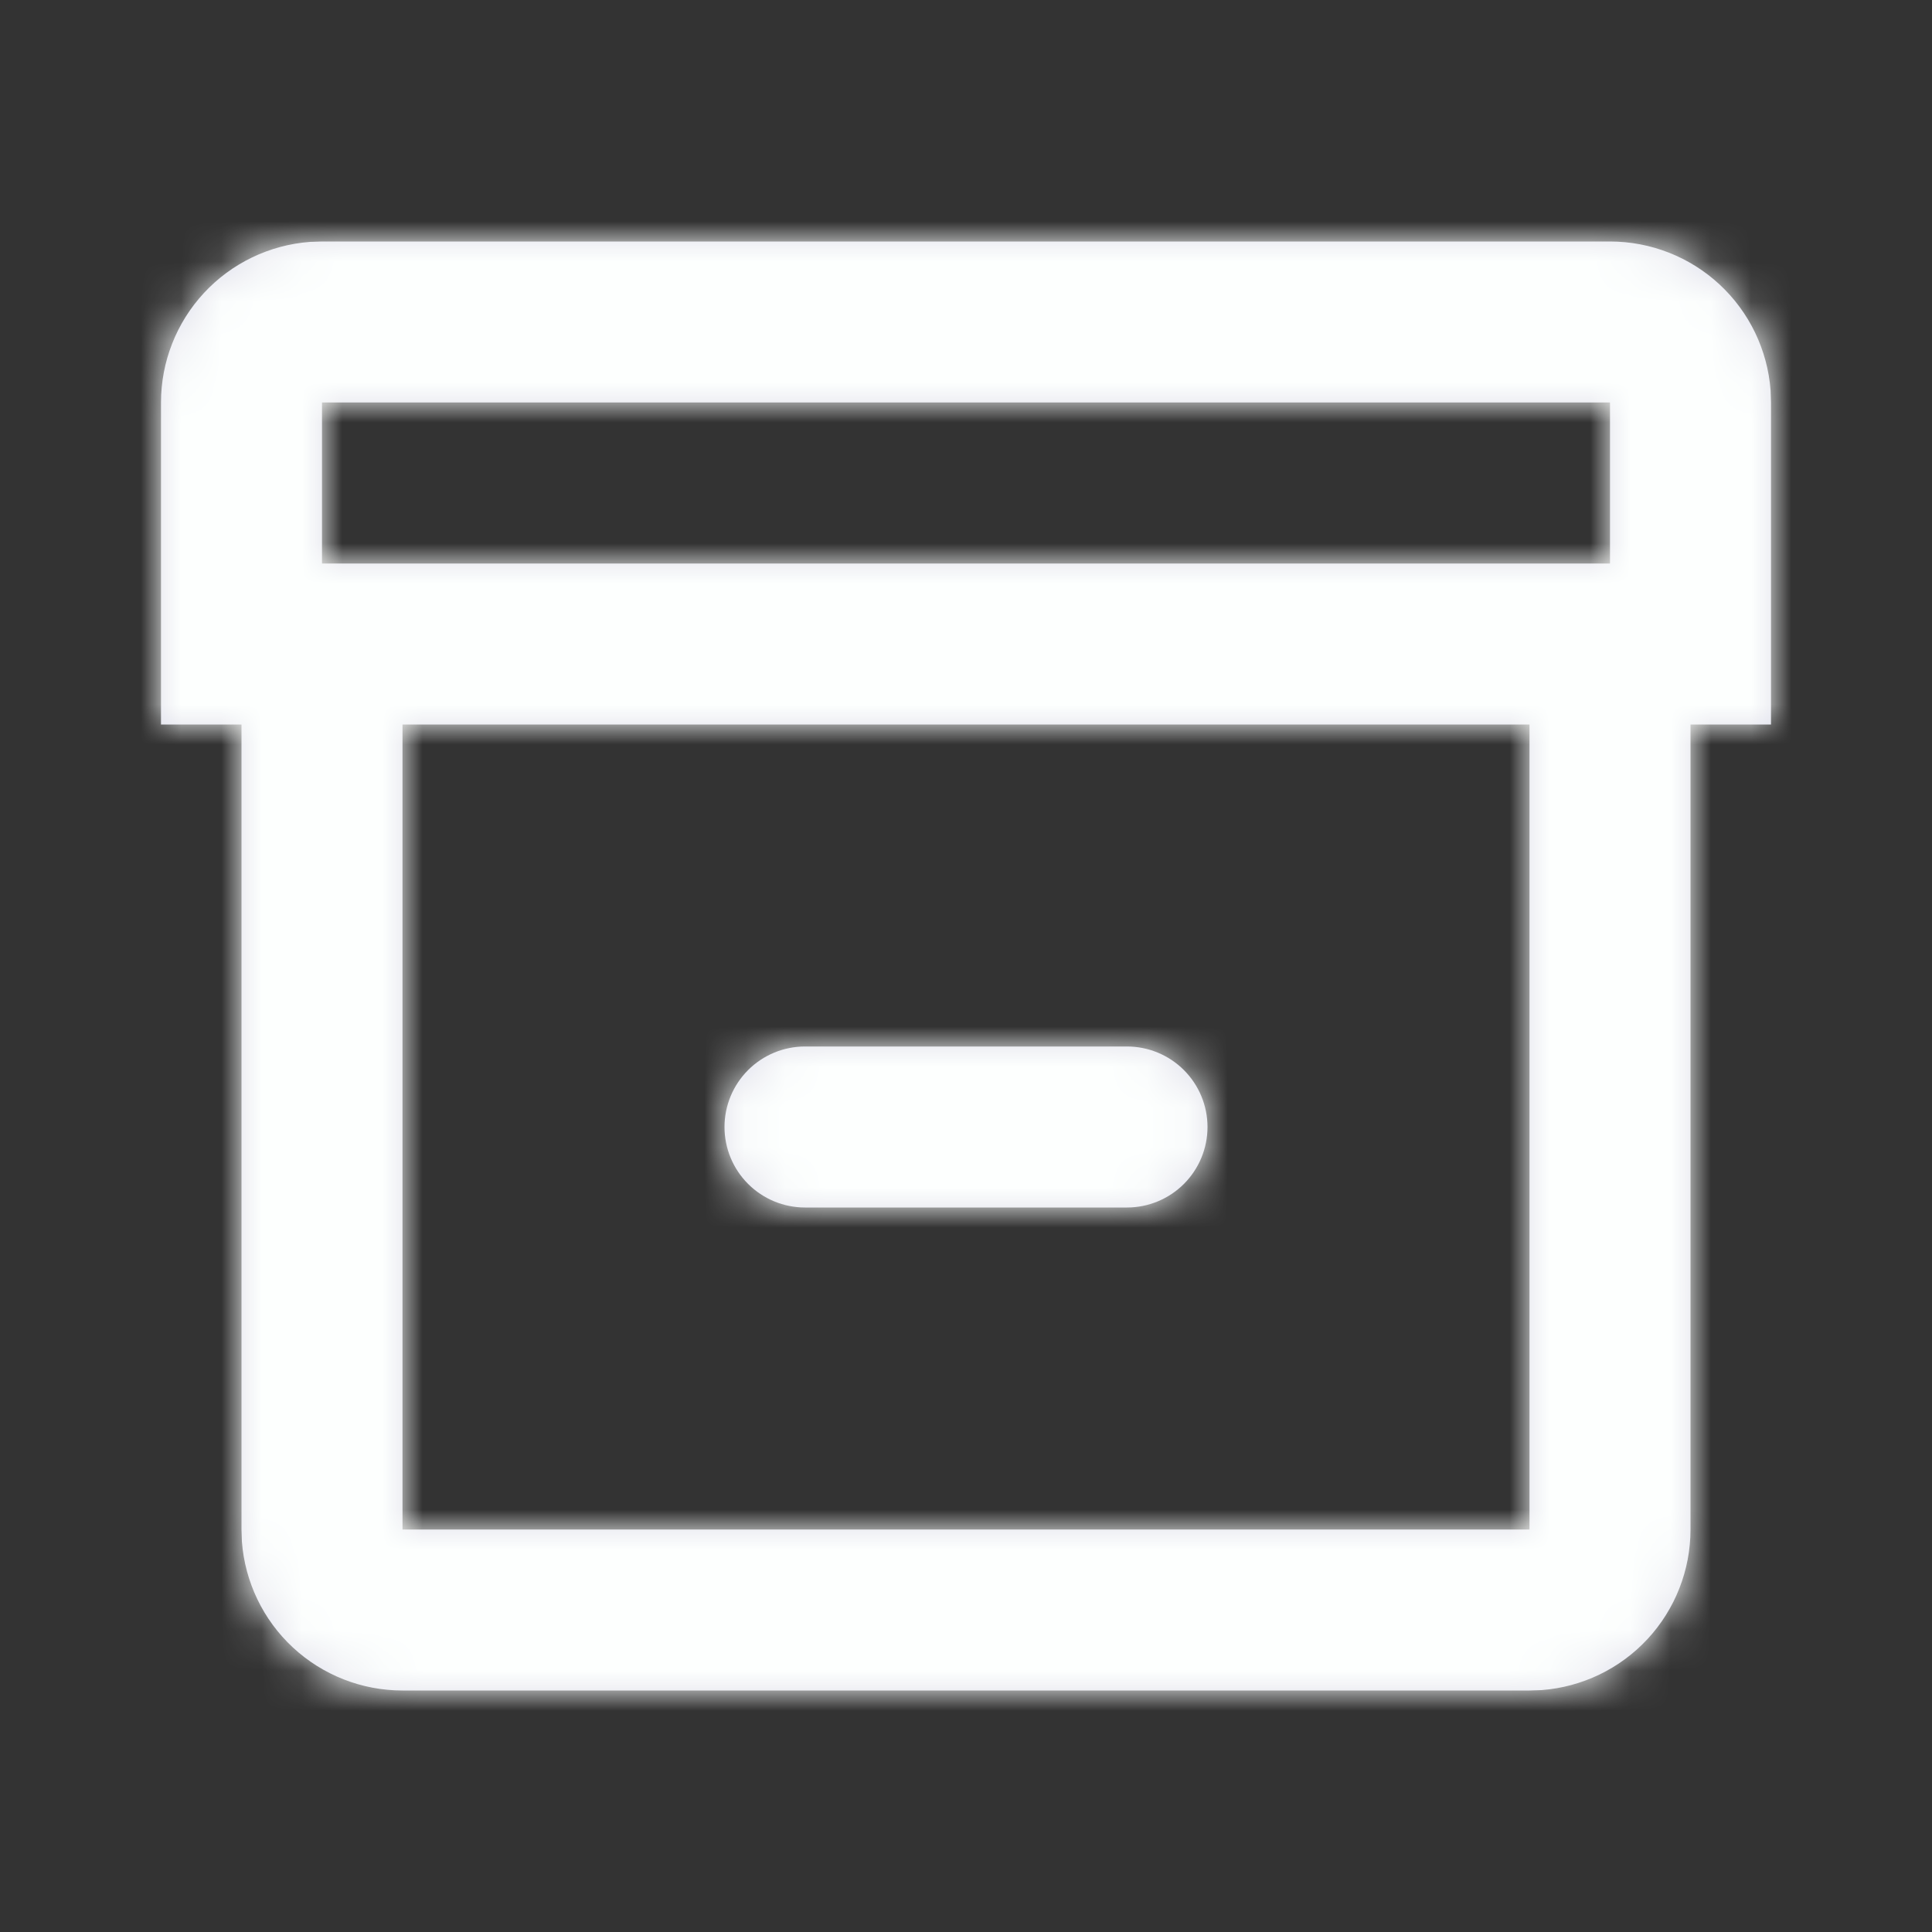
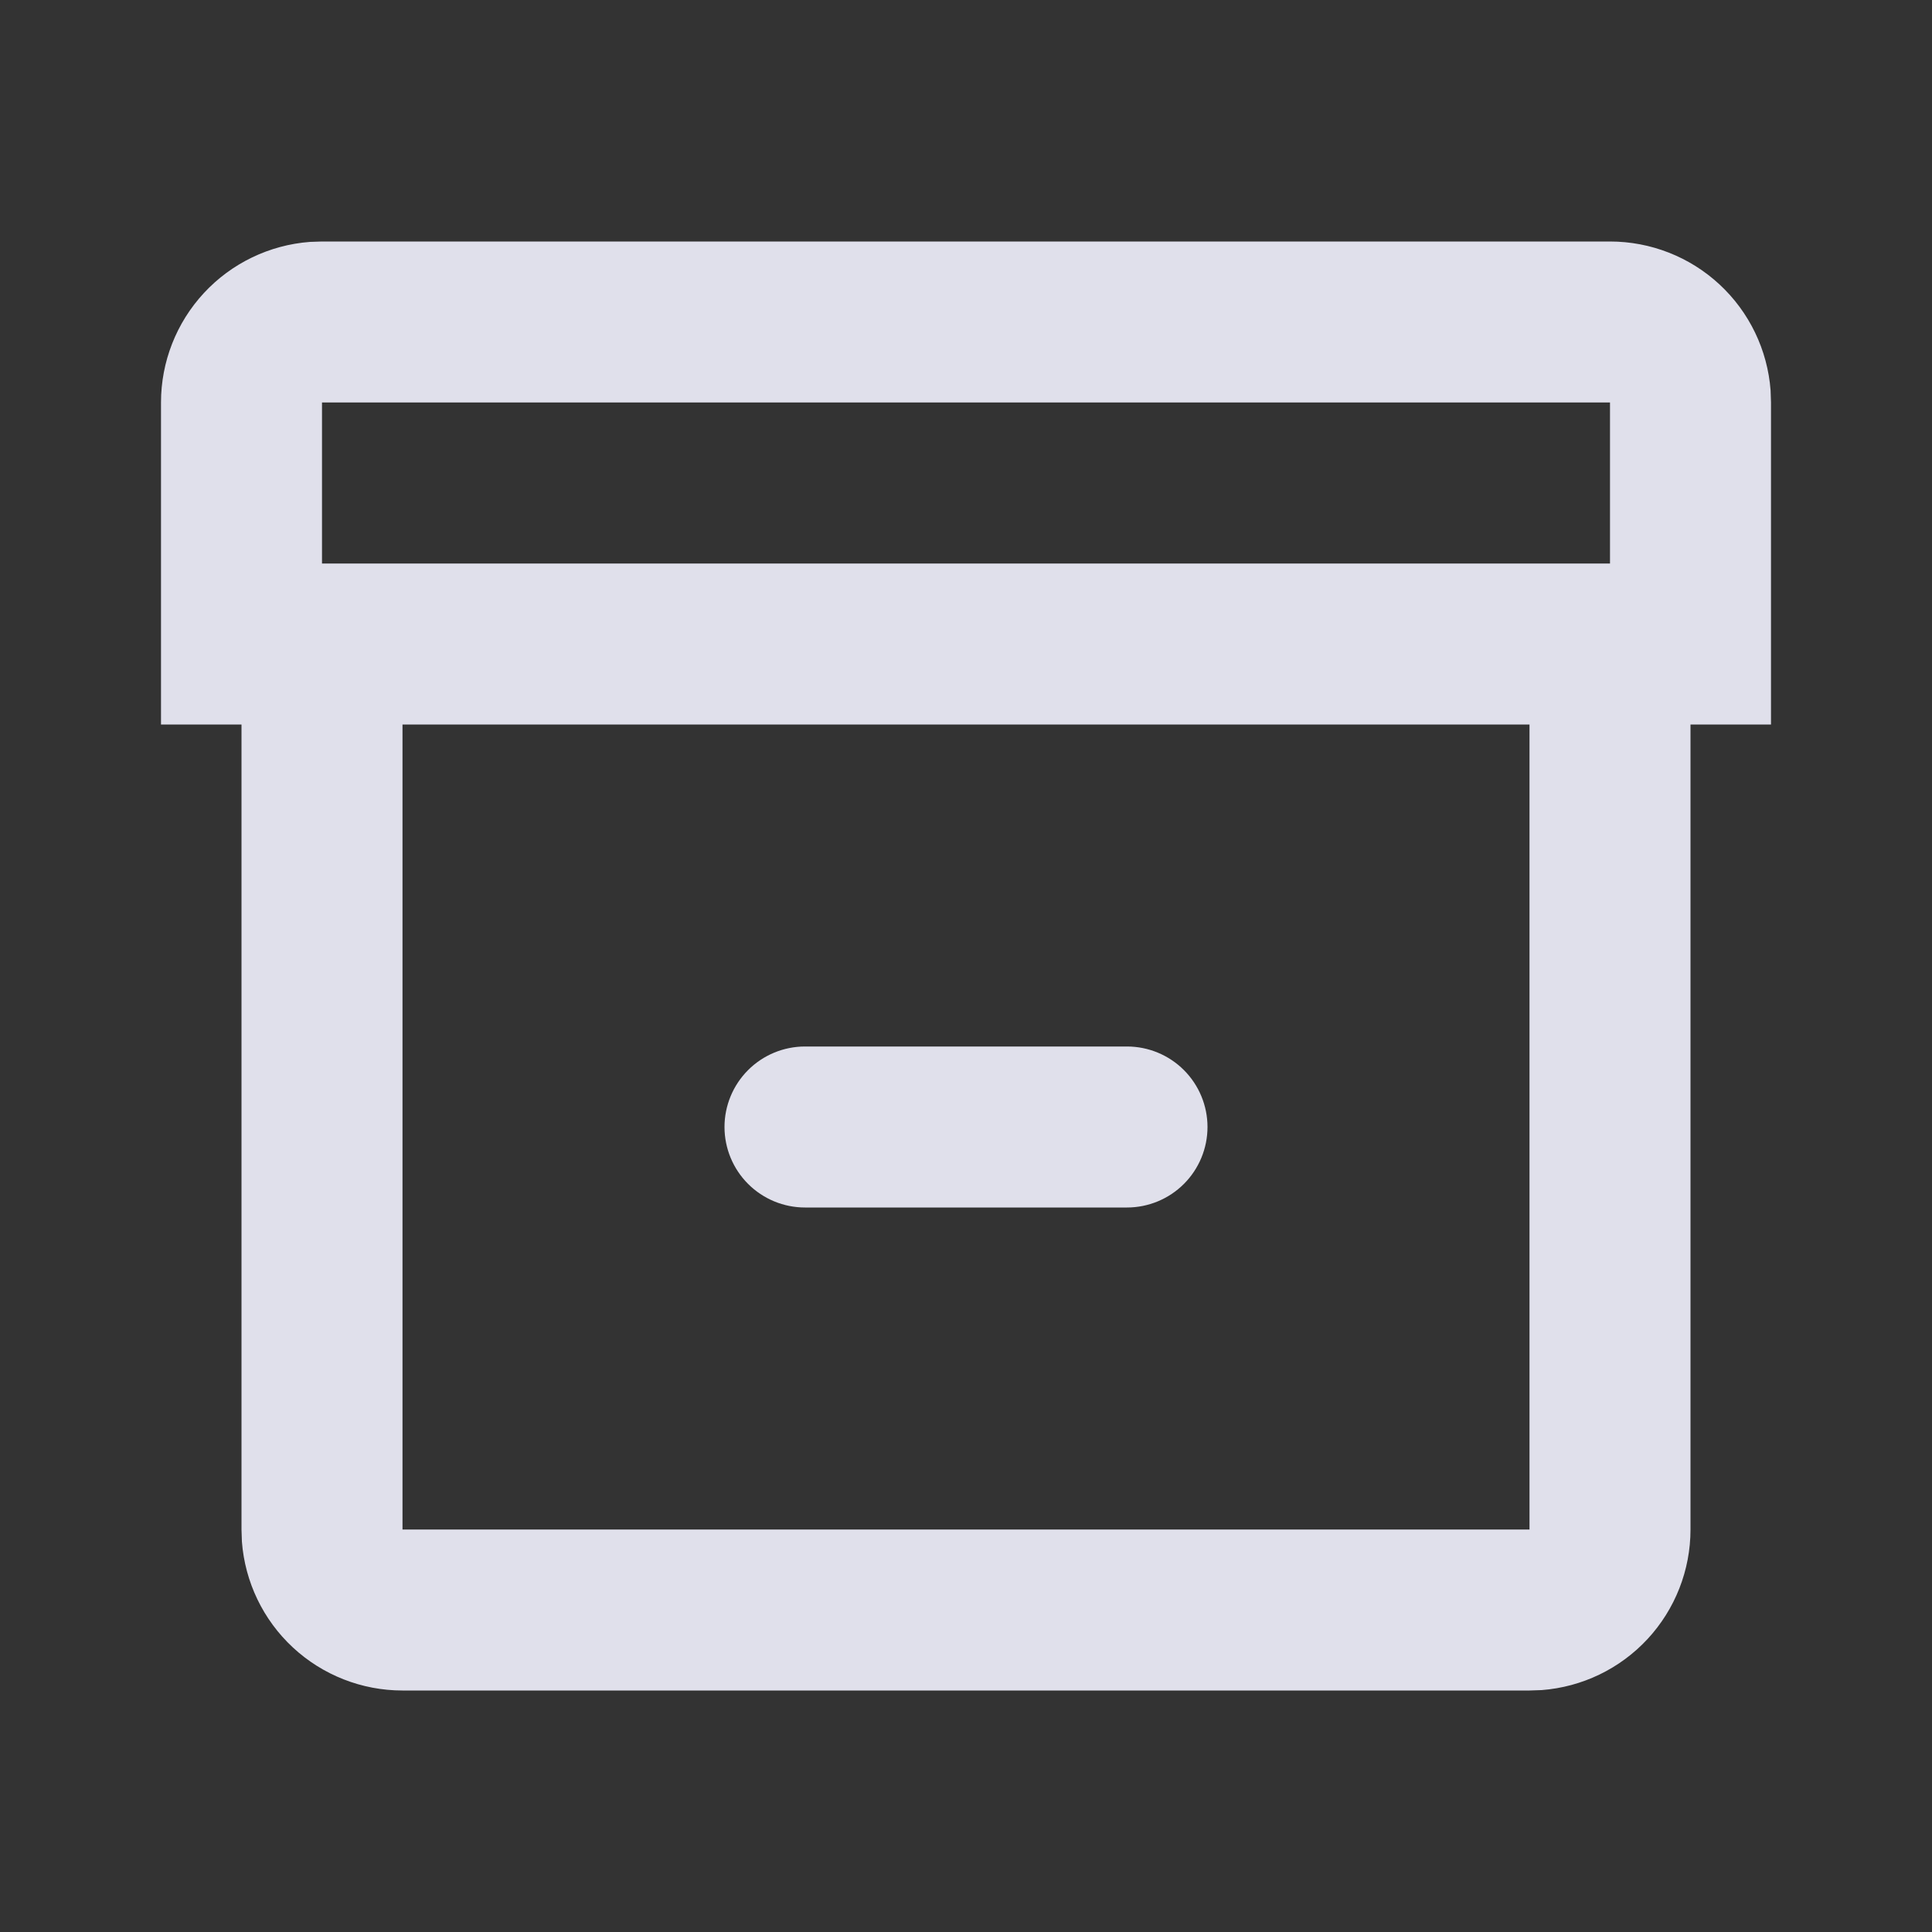
<svg xmlns="http://www.w3.org/2000/svg" width="48" height="48" viewBox="0 0 48 48" fill="none">
  <rect x="0" y="0" width="48" height="48" fill="#333333" stroke="none" />
  <mask id="path-1-inside-1_645_2437" fill="white">
    <path d="M40 6C41.009 6 41.981 6.381 42.721 7.067C43.461 7.753 43.914 8.694 43.99 9.7L44 10V18H42V38C42 39.009 41.619 39.981 40.933 40.721C40.247 41.461 39.306 41.914 38.3 41.99L38 42H10C8.991 42 8.019 41.619 7.279 40.933C6.539 40.247 6.086 39.306 6.01 38.3L6 38V18H4V10C4 8.991 4.381 8.019 5.067 7.279C5.753 6.539 6.694 6.086 7.7 6.01L8 6H40ZM38 18H10V38H38V18ZM28 26C28.53 26 29.039 26.211 29.414 26.586C29.789 26.961 30 27.47 30 28C30 28.53 29.789 29.039 29.414 29.414C29.039 29.789 28.53 30 28 30H20C19.47 30 18.961 29.789 18.586 29.414C18.211 29.039 18 28.53 18 28C18 27.47 18.211 26.961 18.586 26.586C18.961 26.211 19.47 26 20 26H28ZM40 10H8V14H40V10Z" />
  </mask>
  <path d="M40 6C41.009 6 41.981 6.381 42.721 7.067C43.461 7.753 43.914 8.694 43.99 9.7L44 10V18H42V38C42 39.009 41.619 39.981 40.933 40.721C40.247 41.461 39.306 41.914 38.3 41.99L38 42H10C8.991 42 8.019 41.619 7.279 40.933C6.539 40.247 6.086 39.306 6.01 38.3L6 38V18H4V10C4 8.991 4.381 8.019 5.067 7.279C5.753 6.539 6.694 6.086 7.7 6.01L8 6H40ZM38 18H10V38H38V18ZM28 26C28.53 26 29.039 26.211 29.414 26.586C29.789 26.961 30 27.47 30 28C30 28.53 29.789 29.039 29.414 29.414C29.039 29.789 28.53 30 28 30H20C19.47 30 18.961 29.789 18.586 29.414C18.211 29.039 18 28.53 18 28C18 27.47 18.211 26.961 18.586 26.586C18.961 26.211 19.47 26 20 26H28ZM40 10H8V14H40V10Z" fill="#E0E0EB" />
-   <path d="M40 6V11L40.002 11L40 6ZM43.99 9.7L48.987 9.533L48.984 9.429L48.976 9.325L43.99 9.7ZM44 10H49V9.917L48.997 9.833L44 10ZM44 18V23H49V18H44ZM42 18V13H37V18H42ZM42 38H37V38.002L42 38ZM38.3 41.99L38.467 46.987L38.571 46.984L38.675 46.976L38.3 41.99ZM38 42V47H38.083L38.166 46.997L38 42ZM10 42V37H9.998L10 42ZM6.01 38.3L1.013 38.467L1.016 38.571L1.024 38.675L6.01 38.3ZM6 38H1V38.083L1.003 38.167L6 38ZM6 18H11V13H6V18ZM4 18H-1V23H4V18ZM4 10H9L9 9.998L4 10ZM7.7 6.01L7.533 1.013L7.429 1.016L7.325 1.024L7.7 6.01ZM8 6V1H7.917L7.833 1.003L8 6ZM38 18H43V13H38V18ZM10 18V13H5V18H10ZM10 38H5V43H10V38ZM38 38V43H43V38H38ZM40 10H45V5H40V10ZM8 10V5H3V10H8ZM8 14H3V19H8V14ZM40 14V19H45V14H40ZM40 6L40.002 11C39.749 11 39.506 10.905 39.321 10.733L42.721 7.067L46.121 3.401C44.456 1.857 42.269 0.999 39.998 1L40 6ZM42.721 7.067L39.321 10.733C39.136 10.562 39.023 10.327 39.004 10.075L43.99 9.7L48.976 9.325C48.806 7.061 47.786 4.945 46.121 3.401L42.721 7.067ZM43.99 9.7L38.993 9.867L39.003 10.166L44 10L48.997 9.833L48.987 9.533L43.99 9.7ZM44 10H39V18H44H49V10H44ZM44 18V13H42V18V23H44V18ZM42 18H37V38H42H47V18H42ZM42 38L37 38.002C37 37.749 37.095 37.506 37.267 37.321L40.933 40.721L44.599 44.121C46.143 42.456 47.001 40.269 47 37.998L42 38ZM40.933 40.721L37.267 37.321C37.438 37.136 37.673 37.023 37.925 37.004L38.3 41.99L38.675 46.976C40.939 46.806 43.055 45.786 44.599 44.121L40.933 40.721ZM38.3 41.99L38.133 36.993L37.834 37.003L38 42L38.166 46.997L38.467 46.987L38.3 41.99ZM38 42V37H10V42V47H38V42ZM10 42L9.998 37C10.251 37 10.494 37.095 10.679 37.267L7.279 40.933L3.879 44.599C5.544 46.143 7.731 47.001 10.002 47L10 42ZM7.279 40.933L10.679 37.267C10.864 37.438 10.977 37.673 10.996 37.925L6.01 38.3L1.024 38.675C1.194 40.939 2.214 43.055 3.879 44.599L7.279 40.933ZM6.01 38.3L11.007 38.133L10.997 37.833L6 38L1.003 38.167L1.013 38.467L6.01 38.3ZM6 38H11V18H6H1V38H6ZM6 18V13H4V18V23H6V18ZM4 18H9V10H4H-1V18H4ZM4 10L9 9.998C9 10.251 8.905 10.494 8.733 10.679L5.067 7.279L1.401 3.879C-0.143 5.544 -1.001 7.731 -1 10.002L4 10ZM5.067 7.279L8.733 10.679C8.562 10.864 8.327 10.977 8.075 10.996L7.7 6.01L7.325 1.024C5.061 1.194 2.945 2.214 1.401 3.879L5.067 7.279ZM7.7 6.01L7.867 11.007L8.167 10.997L8 6L7.833 1.003L7.533 1.013L7.7 6.01ZM8 6V11H40V6V1H8V6ZM38 18V13H10V18V23H38V18ZM10 18H5V38H10H15V18H10ZM10 38V43H38V38V33H10V38ZM38 38H43V18H38H33V38H38ZM28 26V31C27.204 31 26.441 30.684 25.879 30.121L29.414 26.586L32.95 23.05C31.637 21.738 29.857 21 28 21V26ZM29.414 26.586L25.879 30.121C25.316 29.559 25 28.796 25 28H30H35C35 26.143 34.263 24.363 32.95 23.05L29.414 26.586ZM30 28H25C25 27.204 25.316 26.441 25.879 25.879L29.414 29.414L32.95 32.95C34.263 31.637 35 29.857 35 28H30ZM29.414 29.414L25.879 25.879C26.441 25.316 27.204 25 28 25V30V35C29.857 35 31.637 34.263 32.95 32.95L29.414 29.414ZM28 30V25H20V30V35H28V30ZM20 30V25C20.796 25 21.559 25.316 22.121 25.879L18.586 29.414L15.05 32.95C16.363 34.263 18.143 35 20 35V30ZM18.586 29.414L22.121 25.879C22.684 26.441 23 27.204 23 28H18H13C13 29.857 13.738 31.637 15.05 32.95L18.586 29.414ZM18 28H23C23 28.796 22.684 29.559 22.121 30.121L18.586 26.586L15.05 23.05C13.738 24.363 13 26.143 13 28H18ZM18.586 26.586L22.121 30.121C21.559 30.684 20.796 31 20 31V26V21C18.143 21 16.363 21.738 15.05 23.05L18.586 26.586ZM20 26V31H28V26V21H20V26ZM40 10V5H8V10V15H40V10ZM8 10H3V14H8H13V10H8ZM8 14V19H40V14V9H8V14ZM40 14H45V10H40H35V14H40Z" fill="#FDFFFE" mask="url(#path-1-inside-1_645_2437)" />
</svg>